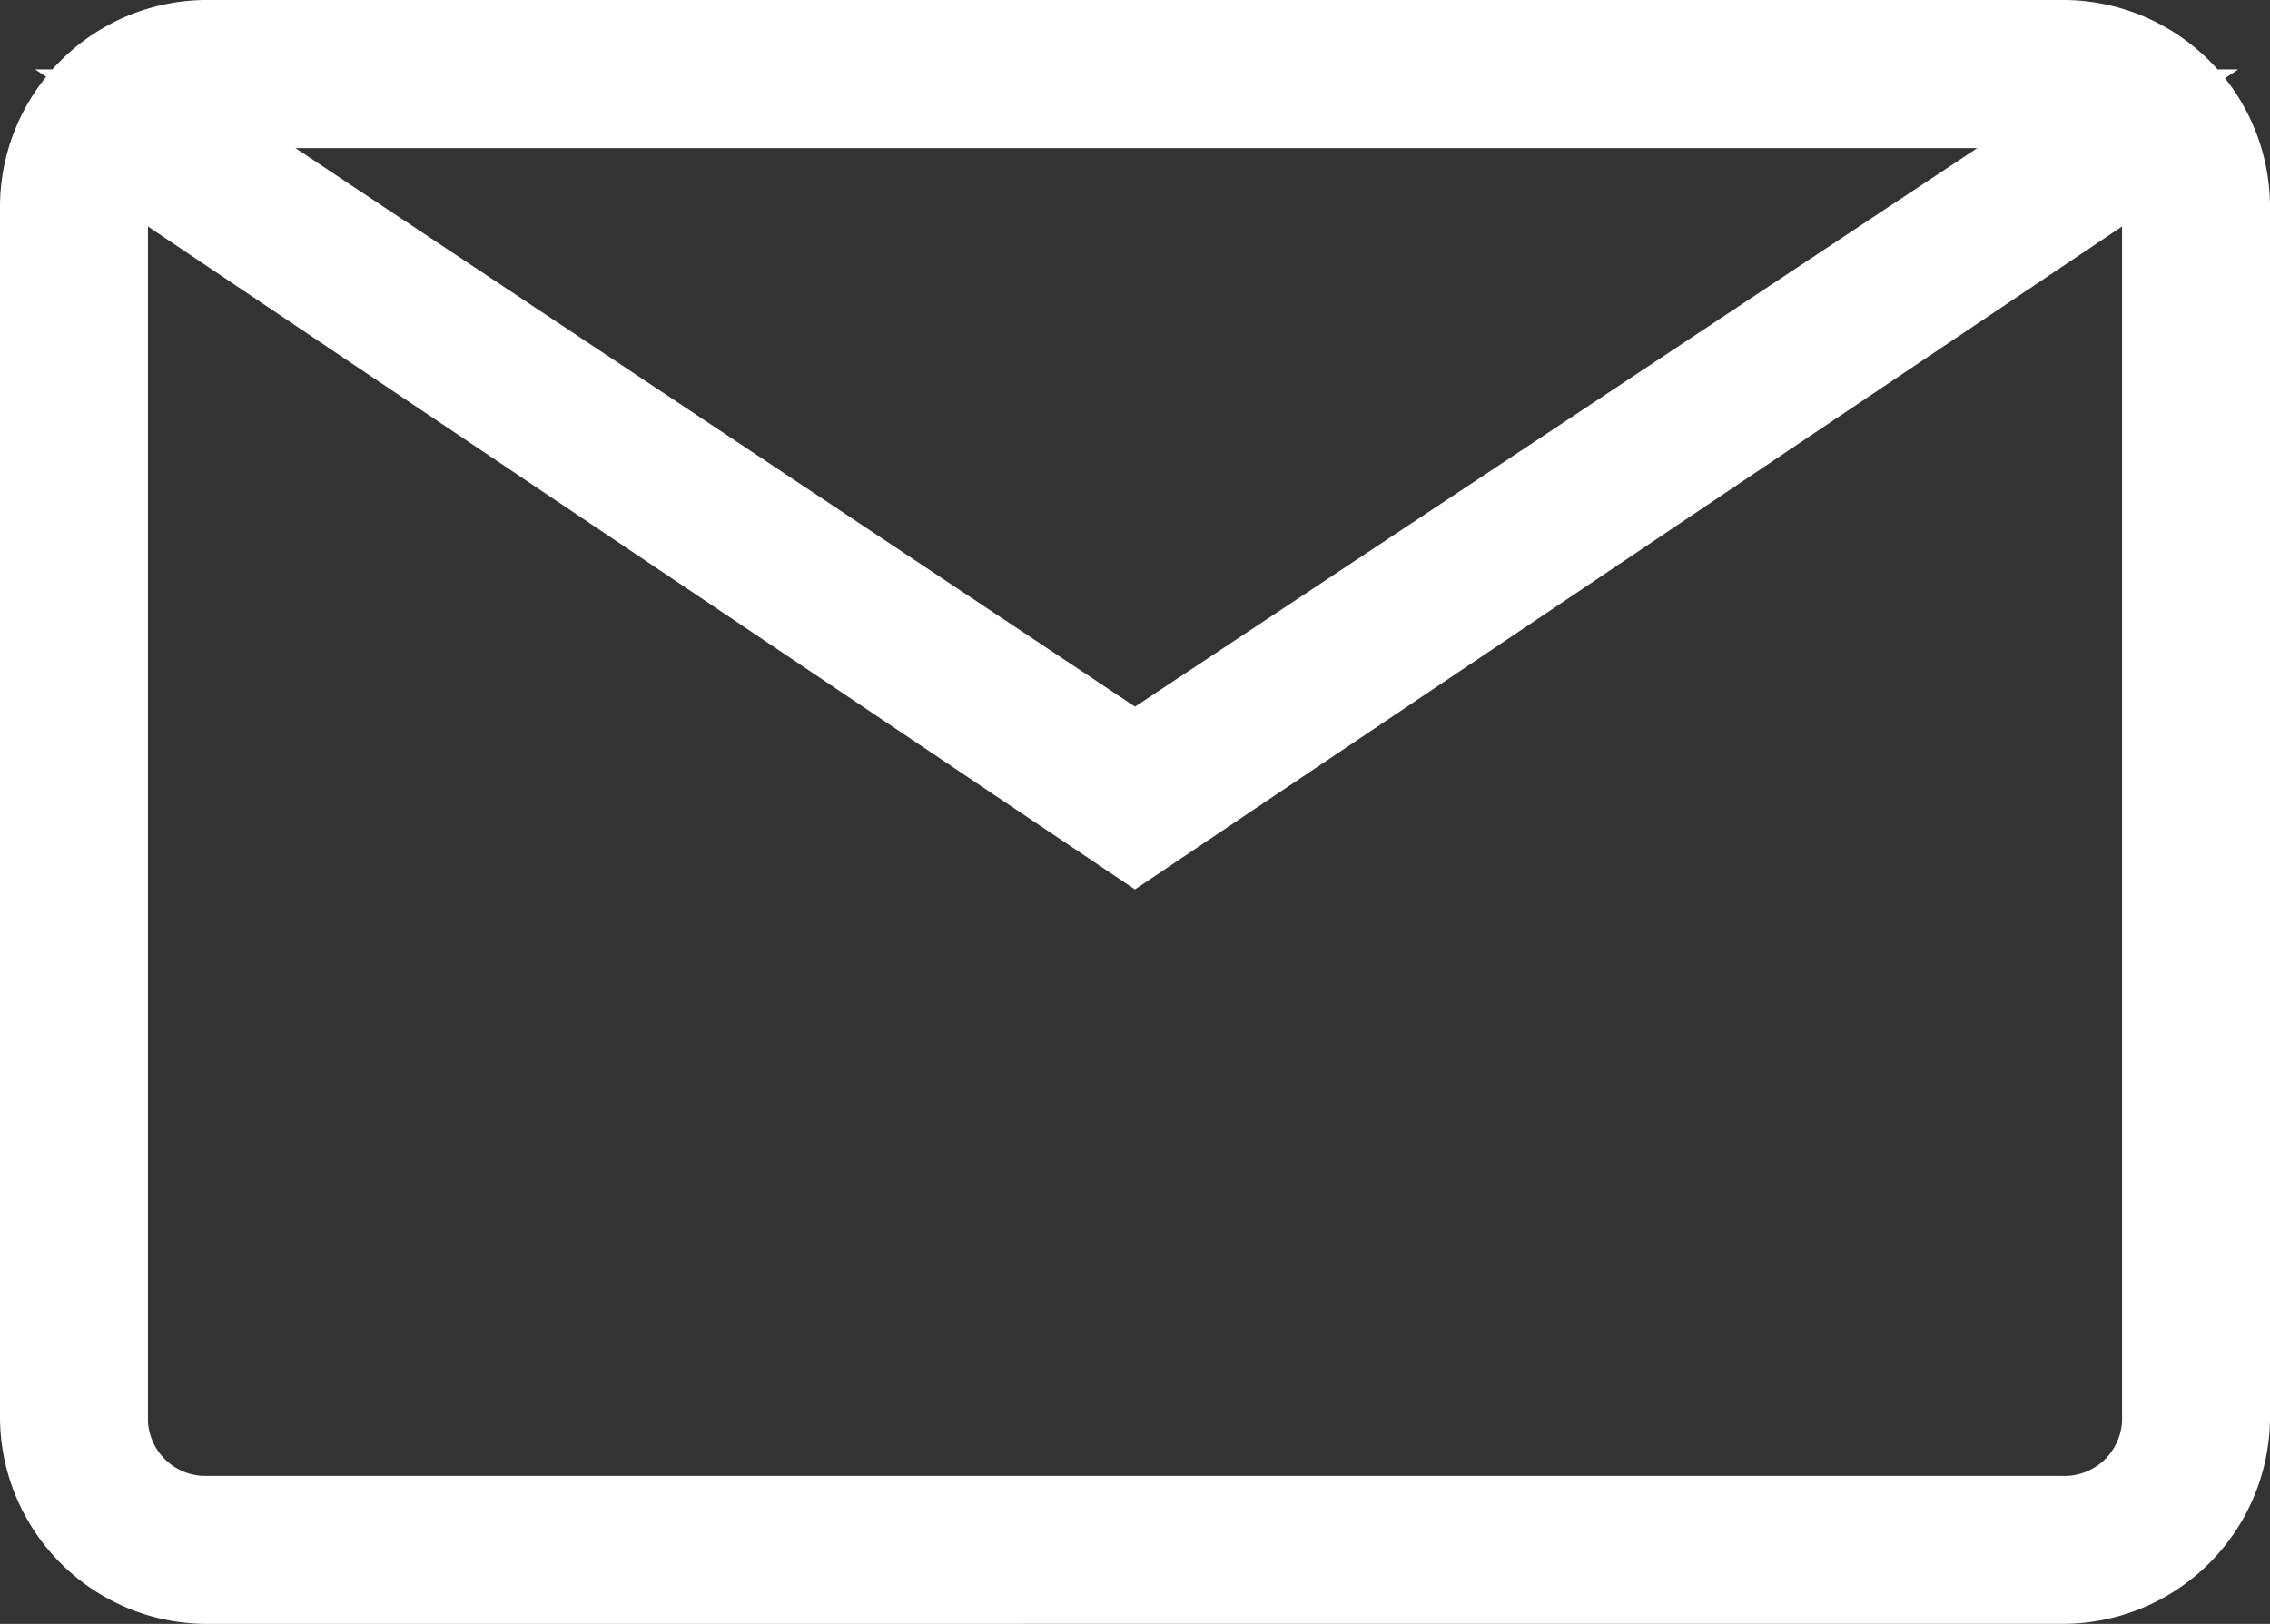
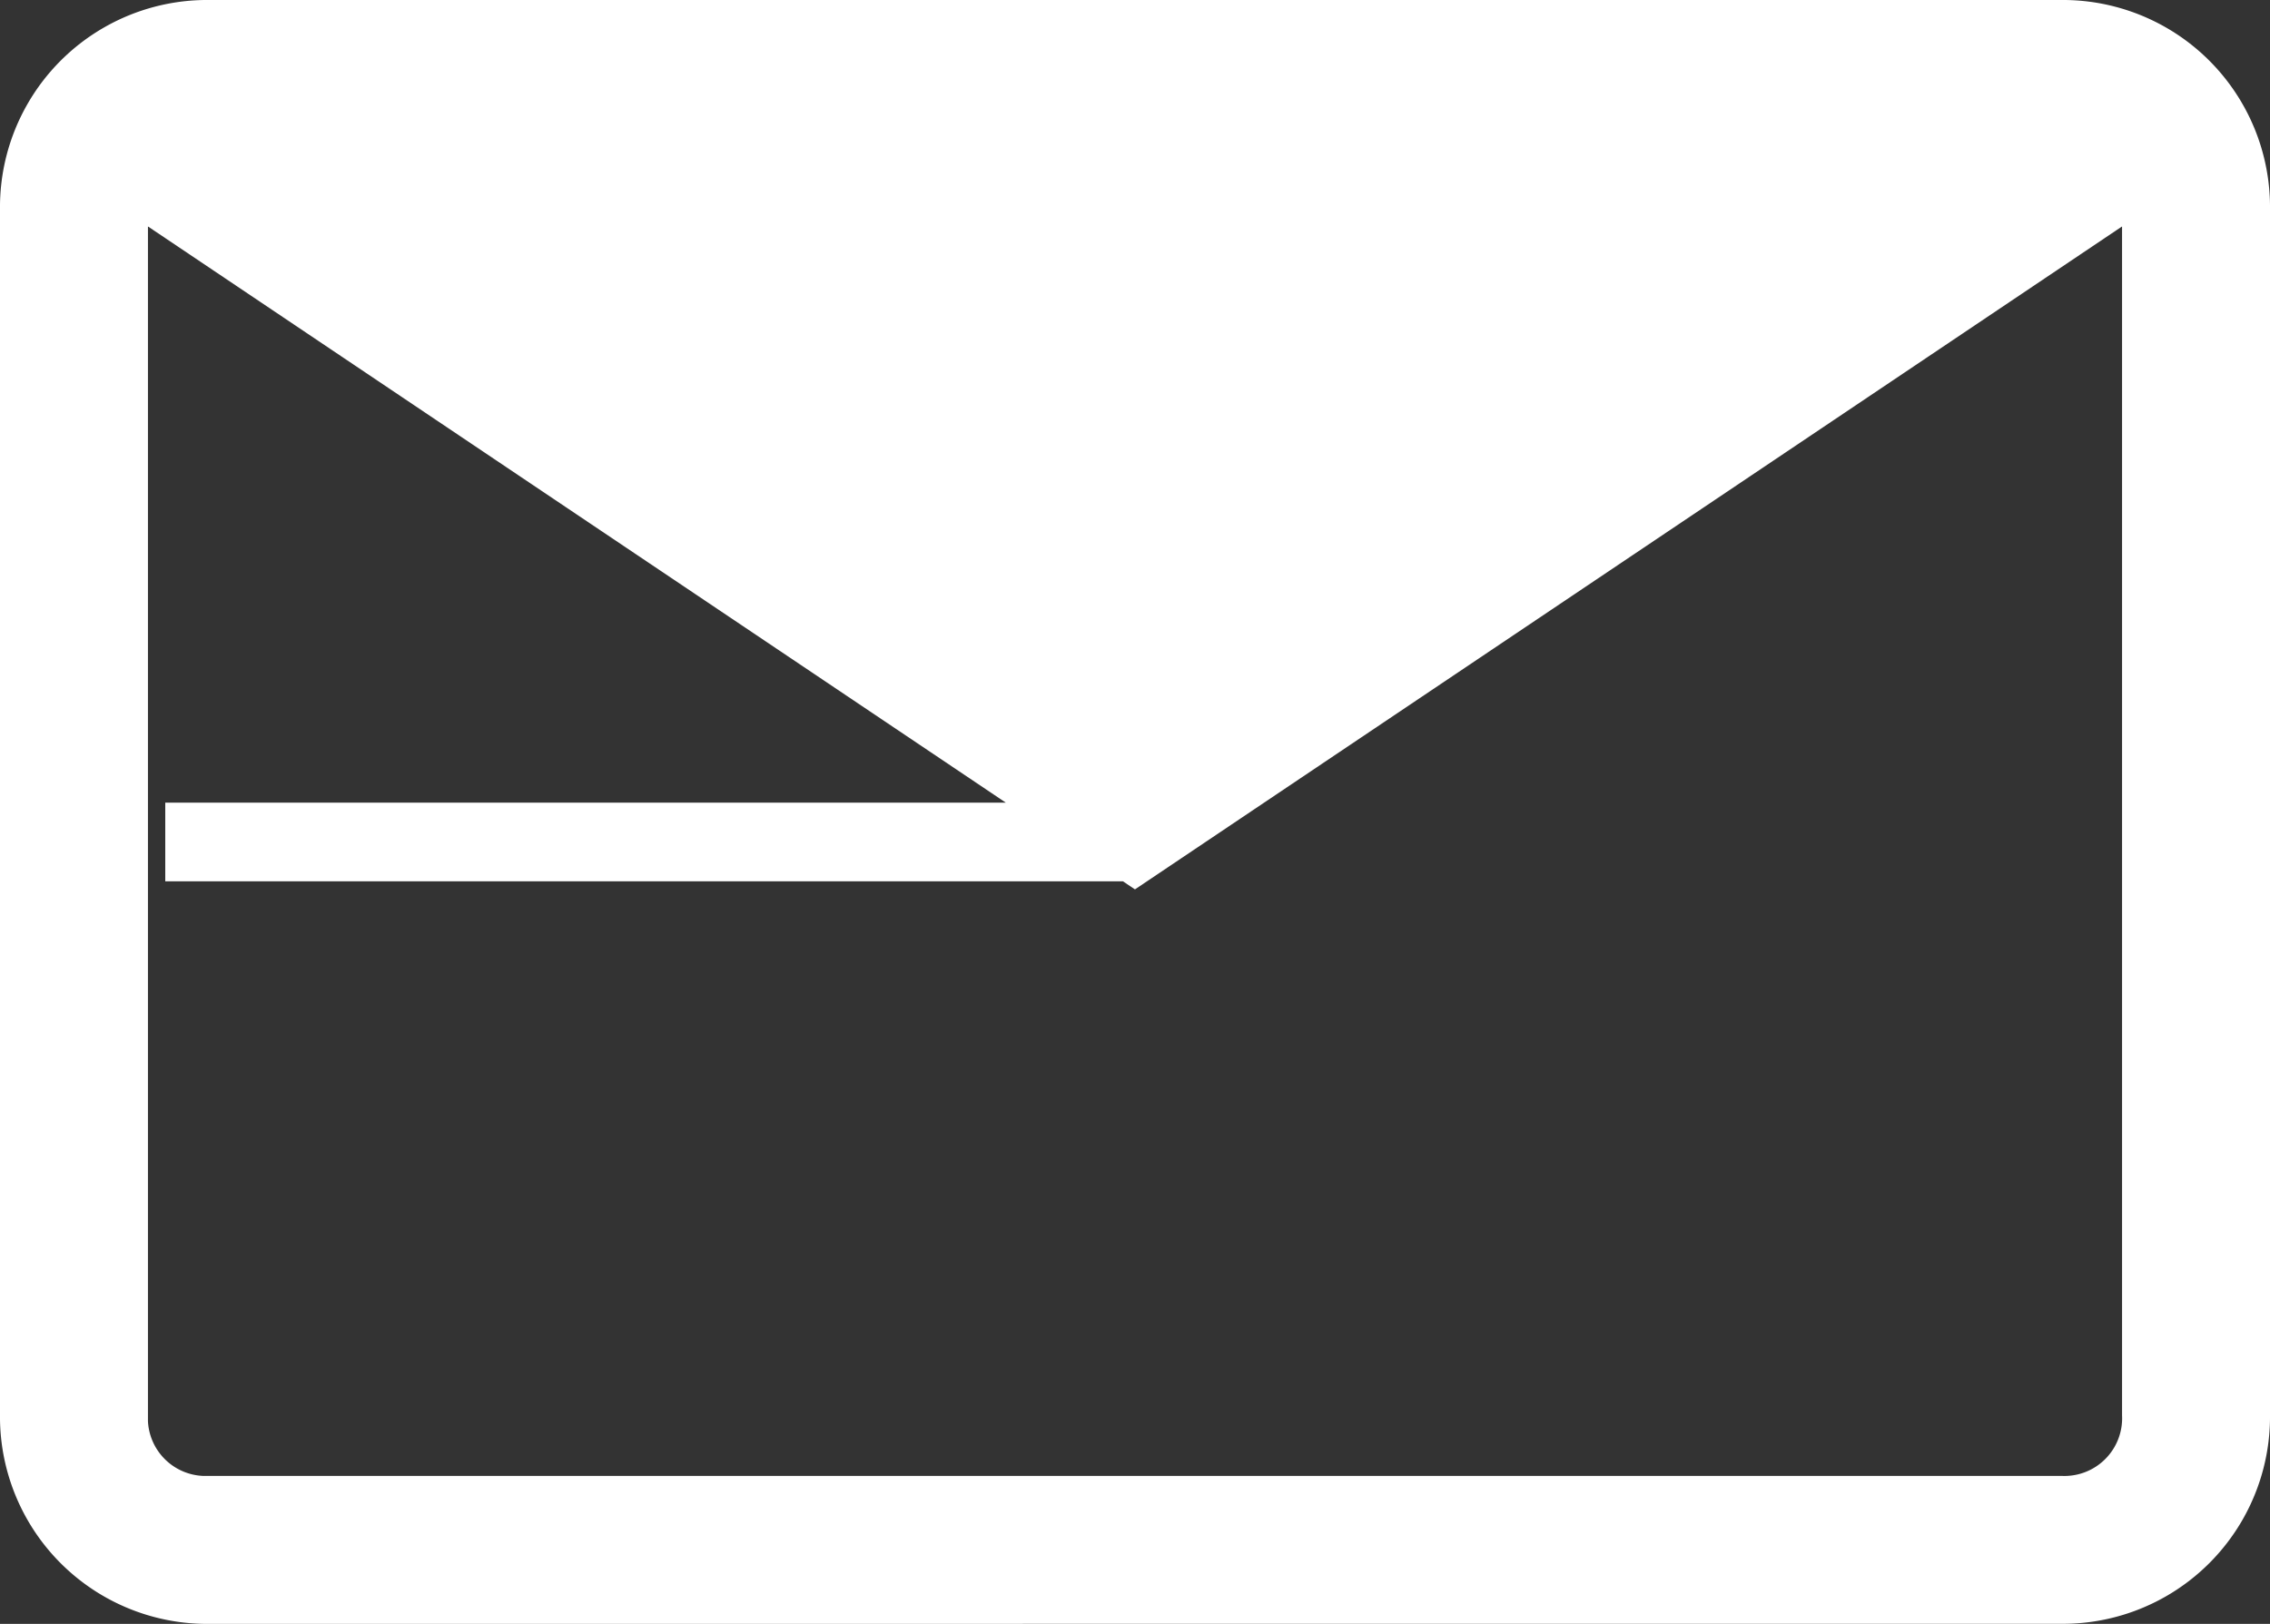
<svg xmlns="http://www.w3.org/2000/svg" width="28.845" height="20.64" viewBox="0 0 28.845 20.64">
  <rect x="0" y="0" width="28.845" height="20.64" fill="#333333" stroke="none" />
-   <path id="mail_FILL0_wght100_GRAD0_opsz48" d="M132.16,327.64a2.133,2.133,0,0,1-2.16-2.16V310.16a2.133,2.133,0,0,1,2.16-2.16h23.525a2.133,2.133,0,0,1,2.16,2.16v15.319a2.133,2.133,0,0,1-2.16,2.16Zm11.762-9.438L130.88,309.44v16.039a1.233,1.233,0,0,0,1.28,1.28h23.525a1.233,1.233,0,0,0,1.28-1.28V309.44Zm0-1.12,12.362-8.2H131.6ZM130.88,309.44v16.039a1.233,1.233,0,0,0,1.28,1.28h-1.28Z" transform="translate(-129.5 -307.5)" fill="#fff" stroke="#fff" stroke-width="1" />
+   <path id="mail_FILL0_wght100_GRAD0_opsz48" d="M132.16,327.64a2.133,2.133,0,0,1-2.16-2.16V310.16a2.133,2.133,0,0,1,2.16-2.16h23.525a2.133,2.133,0,0,1,2.16,2.16v15.319a2.133,2.133,0,0,1-2.16,2.16Zm11.762-9.438L130.88,309.44v16.039a1.233,1.233,0,0,0,1.28,1.28h23.525a1.233,1.233,0,0,0,1.28-1.28V309.44ZH131.6ZM130.88,309.44v16.039a1.233,1.233,0,0,0,1.28,1.28h-1.28Z" transform="translate(-129.5 -307.5)" fill="#fff" stroke="#fff" stroke-width="1" />
</svg>